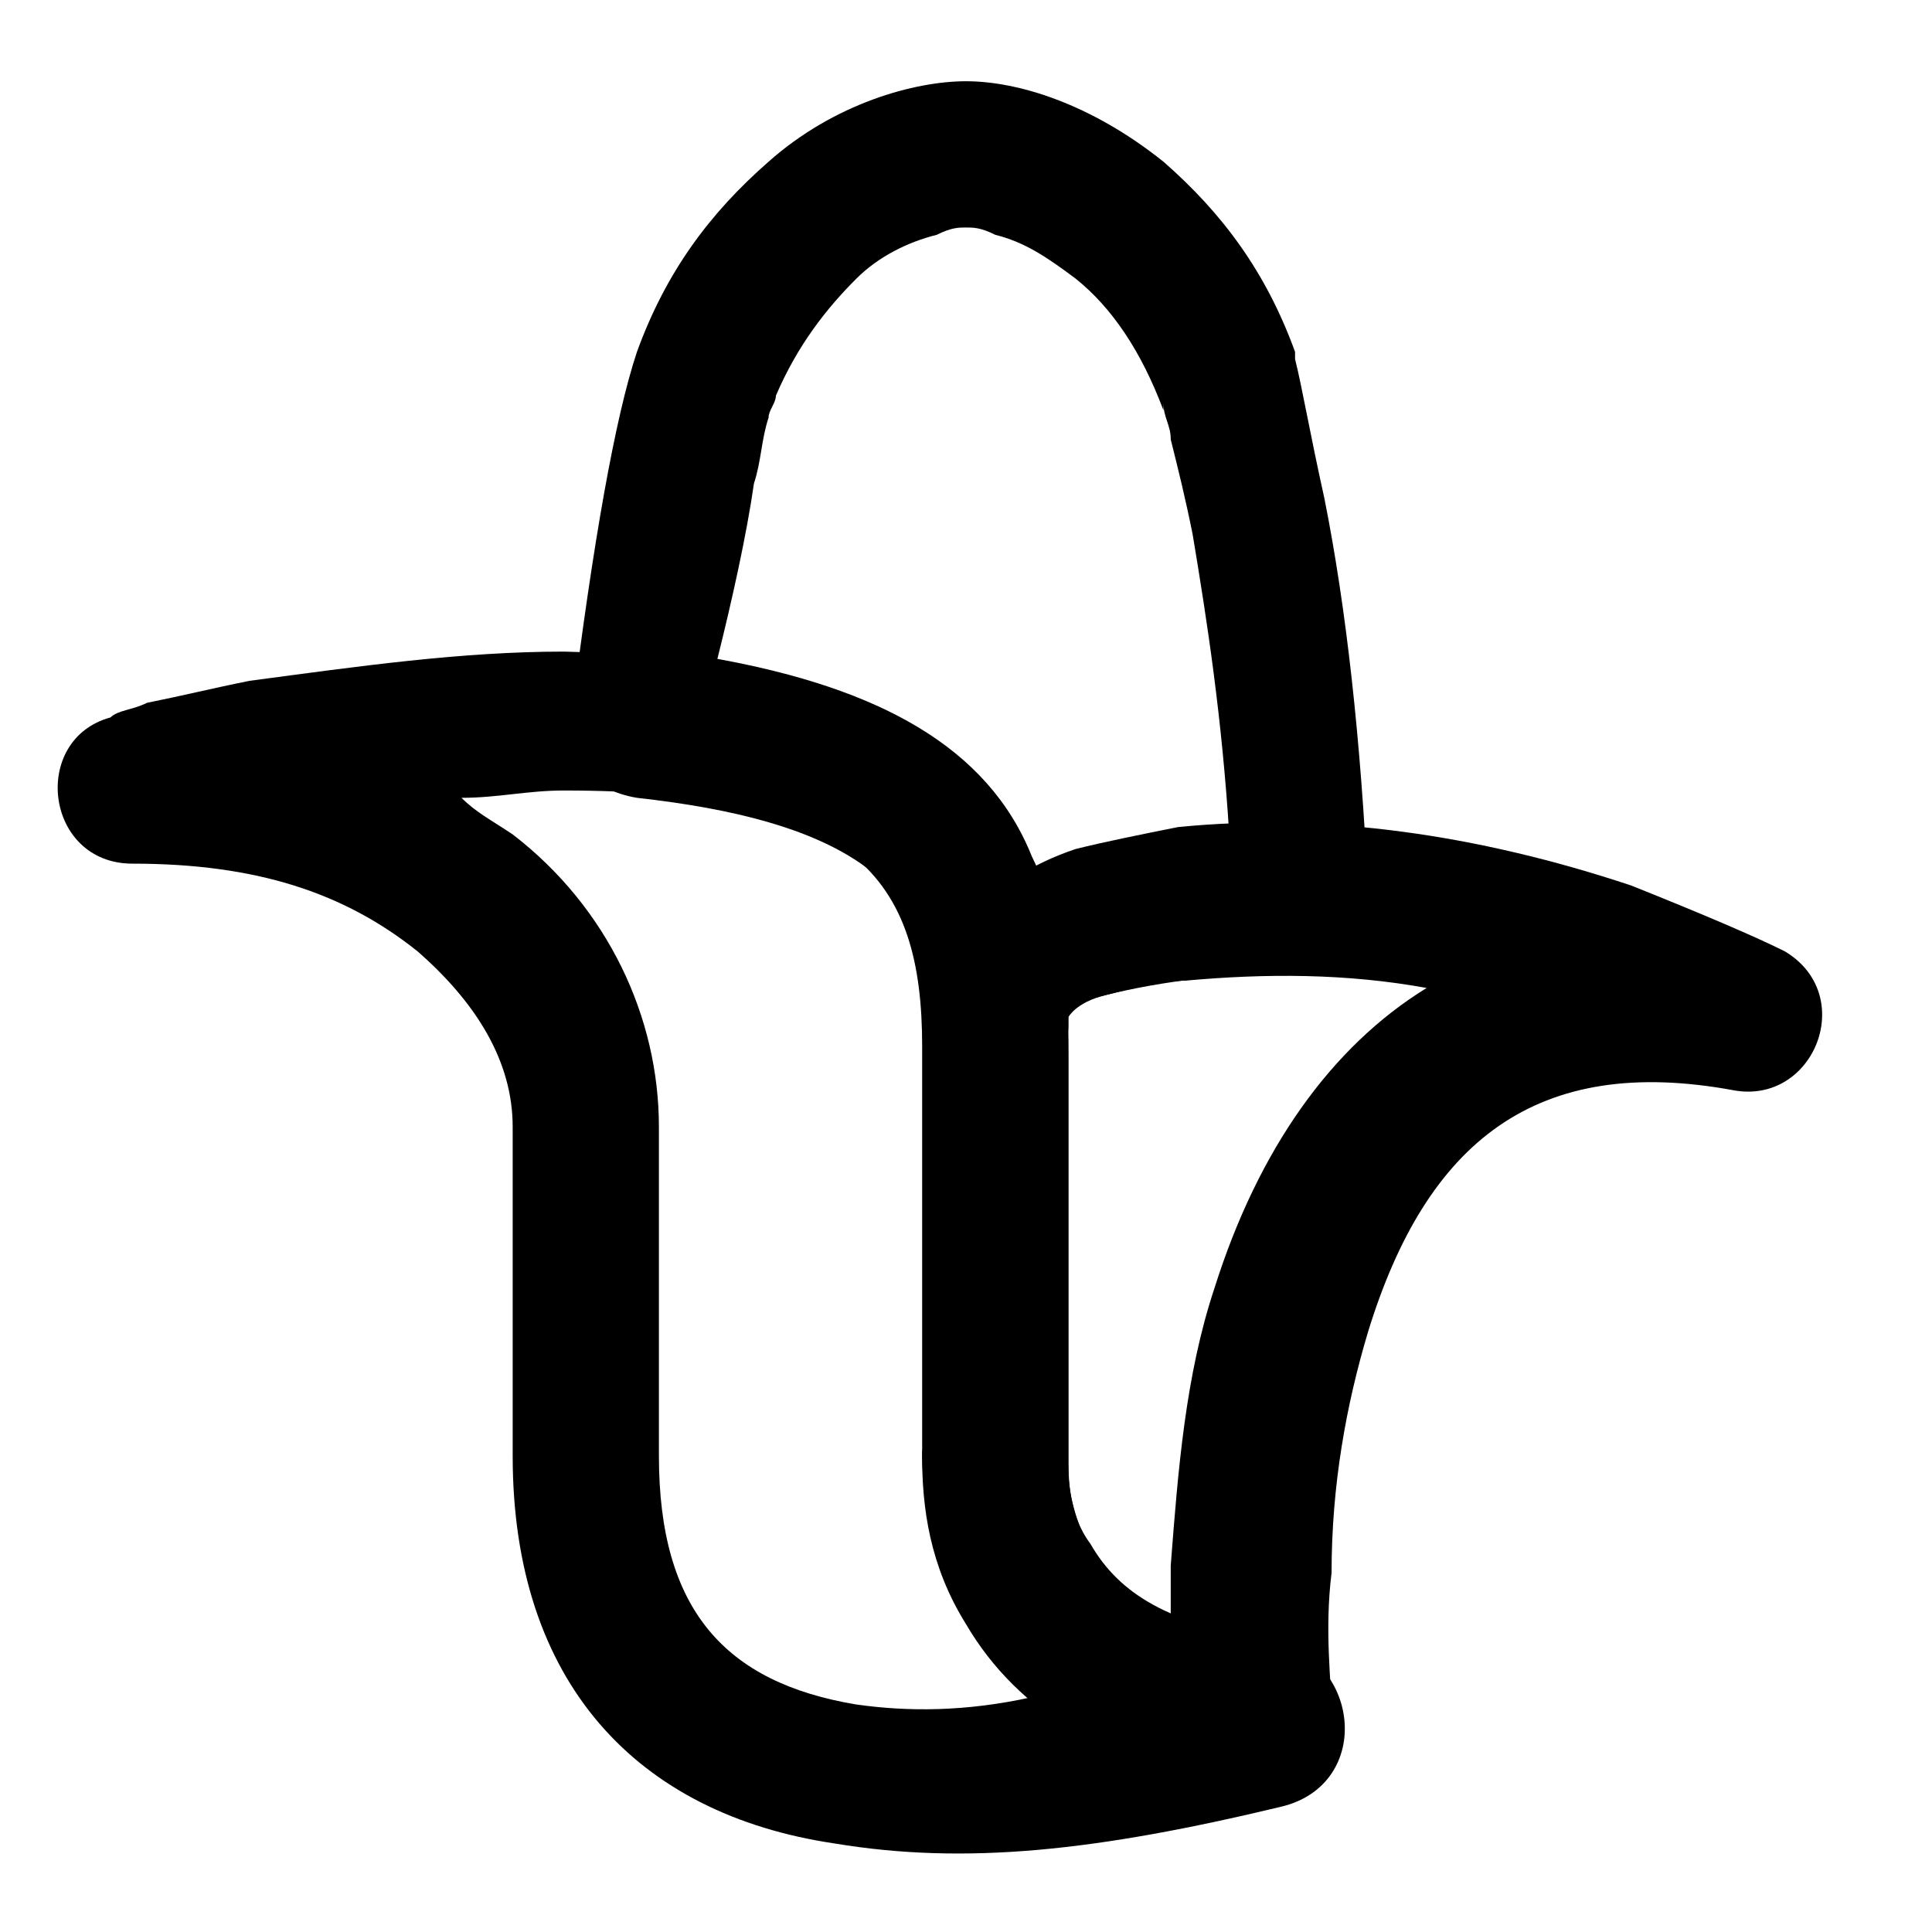
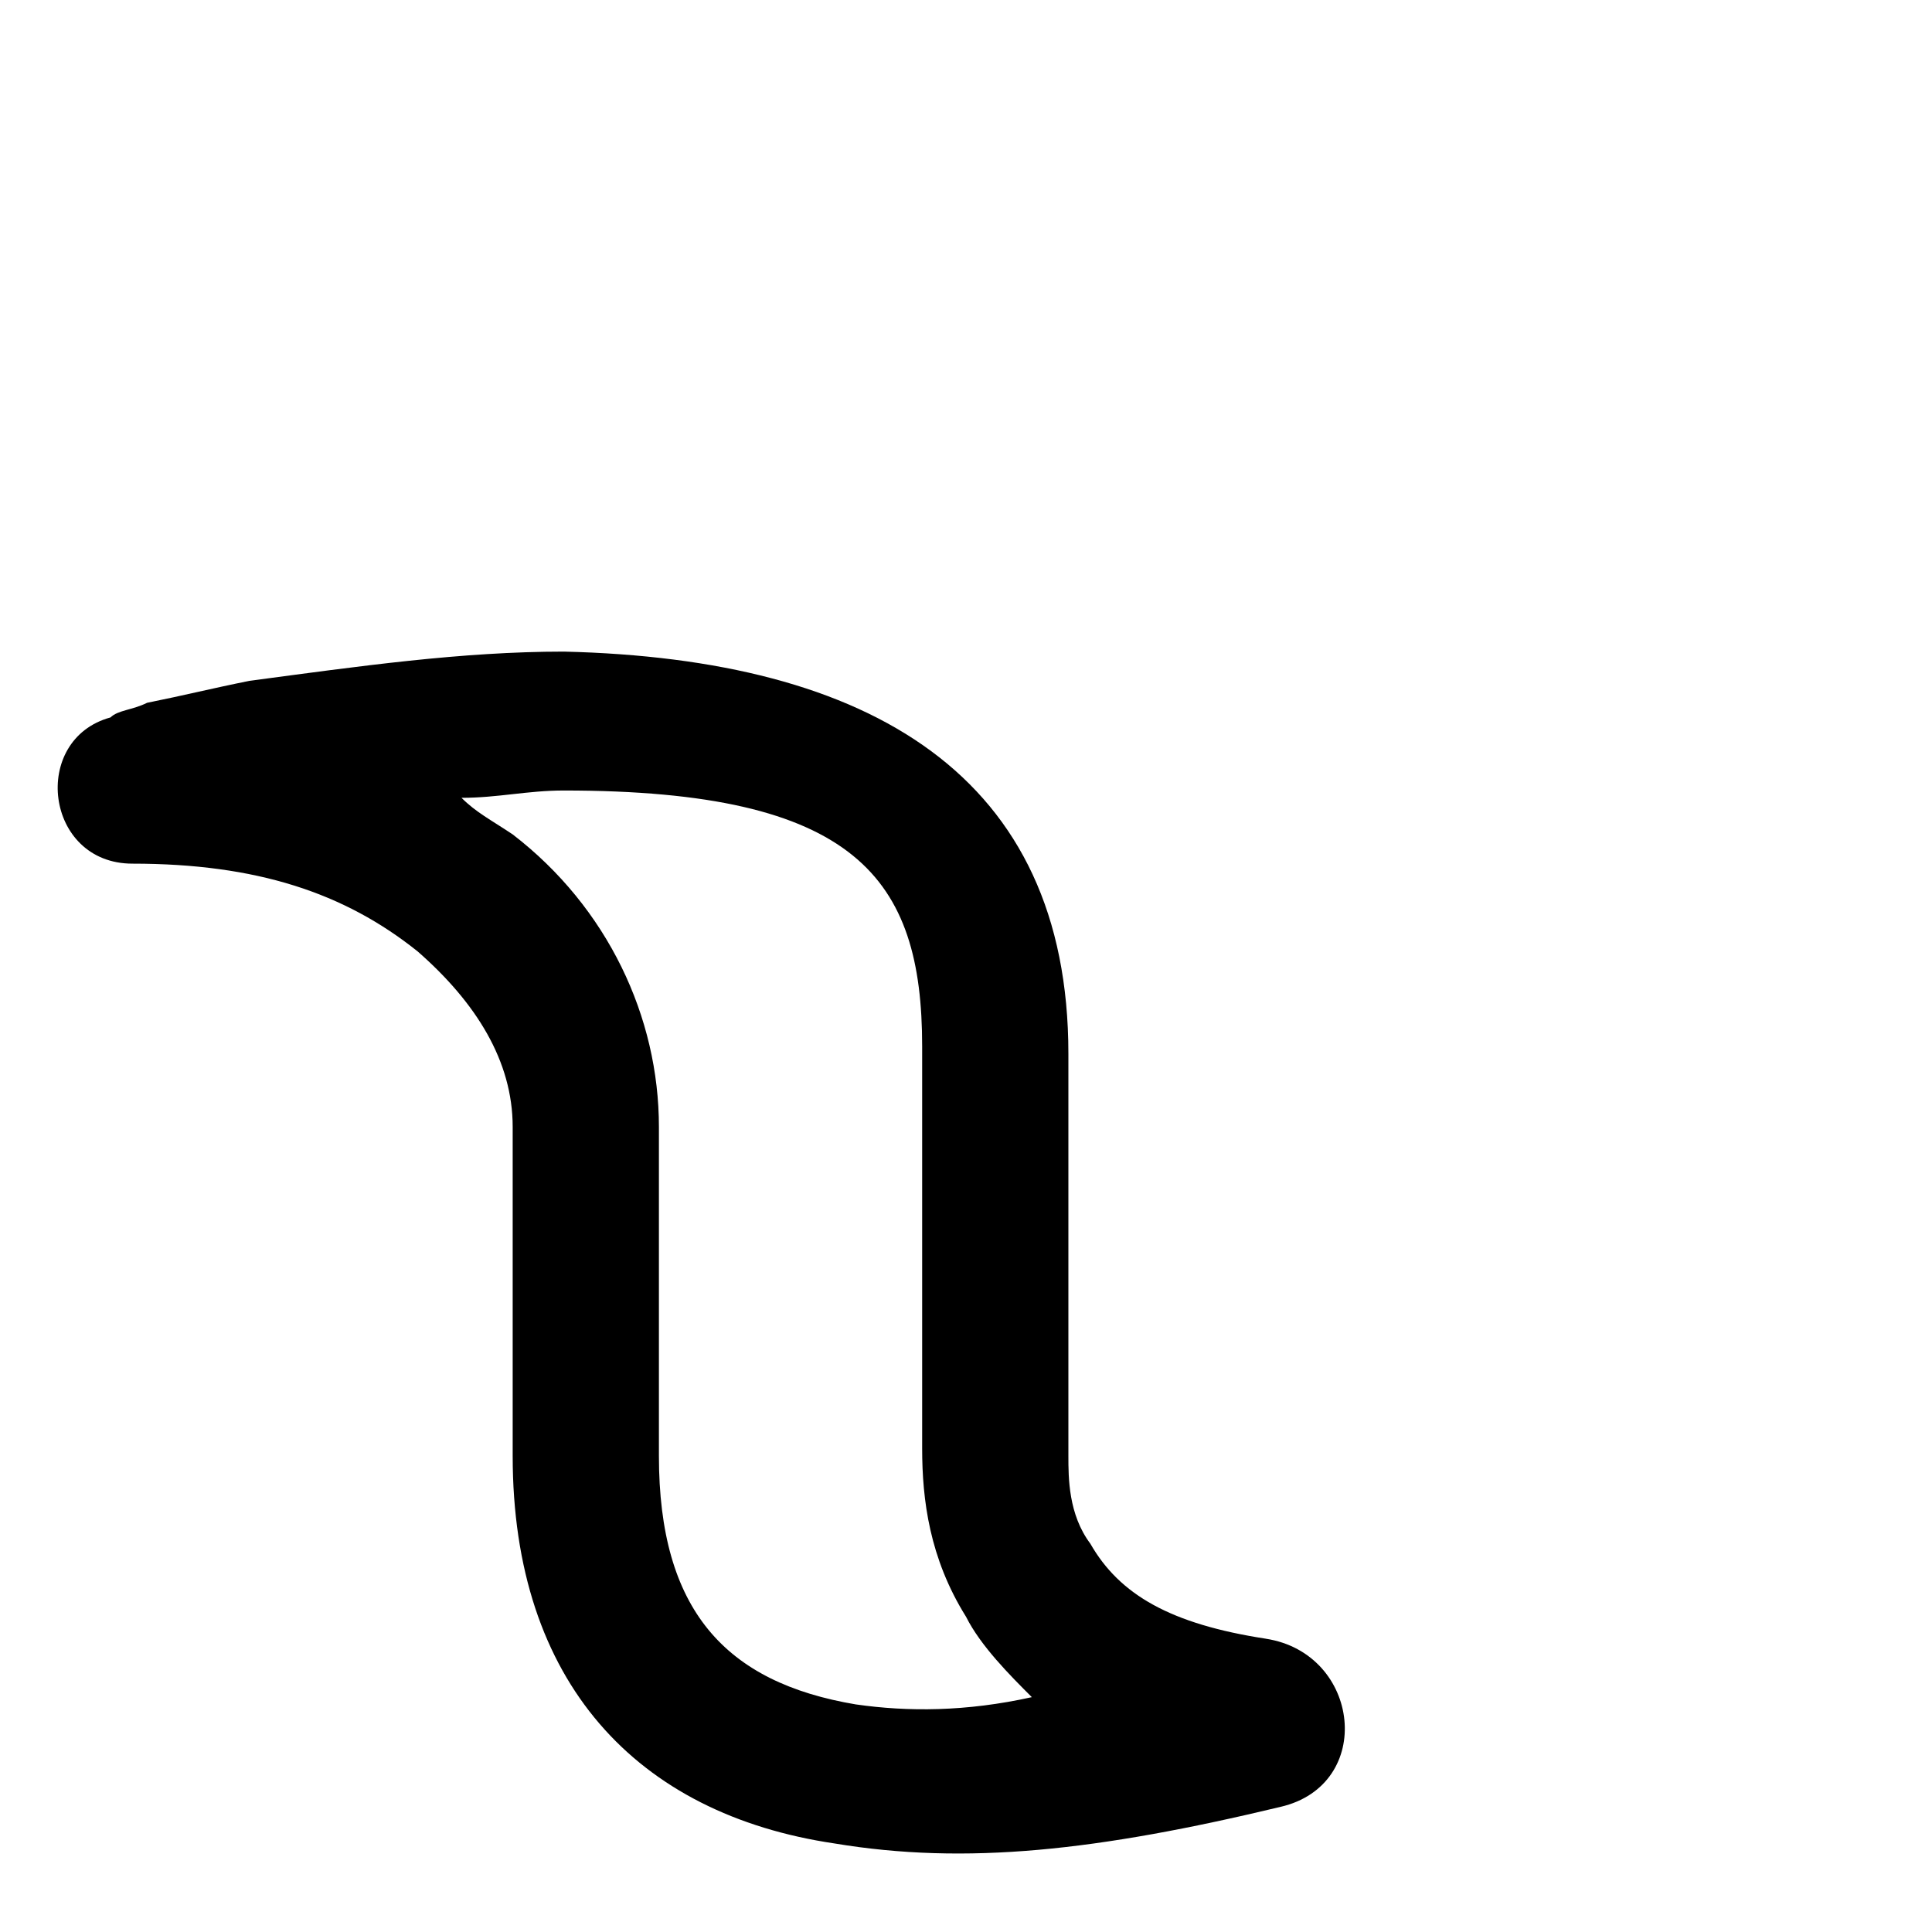
<svg xmlns="http://www.w3.org/2000/svg" fill="#000000" width="800px" height="800px" version="1.1" viewBox="144 144 512 512">
  <g>
    <path d="m479.45 578.27c-25.191-3.875-38.754-11.625-46.504-25.191-5.812-7.75-5.812-17.441-5.812-23.254v-46.504-60.07c0-73.633-52.32-104.64-133.7-106.57-27.129 0-54.258 3.875-83.324 7.75-9.688 1.938-17.441 3.875-27.129 5.816-3.875 1.938-7.75 1.938-9.688 3.875-21.316 5.812-17.441 38.754 5.812 38.754 32.941 0 56.195 7.75 75.57 23.254 15.5 13.562 25.191 29.066 25.191 46.504v87.195c0 60.07 32.941 94.949 85.262 102.7 34.879 5.812 69.758 1.938 118.2-9.688 25.188-5.812 21.312-40.691-3.879-44.566zm-108.51 17.441c-34.879-5.812-52.32-25.191-52.32-65.883v-87.195c0-29.066-13.562-58.133-38.754-77.508-5.812-3.883-9.688-5.82-13.562-9.695 9.688 0 17.441-1.938 27.129-1.938 77.508 0 94.949 23.254 94.949 67.82v106.57c0 13.562 1.938 29.066 11.625 44.566 3.875 7.75 11.625 15.5 17.441 21.316-17.441 3.879-32.945 3.879-46.508 1.941z" />
-     <path d="m388.37 529.83c0 13.562 1.938 29.066 11.625 44.566 13.562 23.254 38.754 38.754 75.57 44.566 11.625 1.938 23.254-7.75 21.316-21.316 0-7.75-1.938-21.316 0-36.816 0-23.254 3.875-44.566 9.688-63.945 15.5-50.383 44.566-73.633 96.887-63.945 21.316 3.875 32.941-25.191 13.562-36.816-7.75-3.875-21.316-9.688-40.691-17.441-40.691-13.562-81.383-19.379-120.14-15.5-9.688 1.938-19.379 3.875-27.129 5.812-23.254 7.75-38.754 25.191-38.754 46.504v5.812 104.64c-1.934 1.941-1.934 1.941-1.934 3.883zm44.57 25.188c-3.875-7.75-5.812-15.5-5.812-21.316v-3.875-106.57-9.688s1.938-3.875 9.688-5.812 13.562-3.875 21.316-3.875c21.316-1.938 42.629-1.938 63.945 1.938-25.191 15.5-44.566 42.629-56.195 79.445-7.75 23.254-9.688 48.441-11.625 73.633v13.562c-9.691-3.871-17.441-9.684-21.316-17.438z" />
-     <path d="m436.82 407.75c15.5-3.875 32.941-5.812 50.383-5.812 11.625 0 21.316-9.688 19.379-21.316-1.938-40.691-5.812-75.57-11.625-104.64-3.875-17.441-5.812-29.066-7.75-36.816l-0.008-1.938c-7.75-21.316-19.379-36.816-34.879-50.383-19.379-15.5-38.754-21.316-52.32-21.316-13.562 0.004-34.875 5.816-52.316 21.316-15.5 13.566-27.129 29.066-34.879 50.383-5.812 17.441-11.625 50.383-17.441 96.887-1.938 11.625 5.812 19.379 17.441 21.316 52.32 5.812 79.445 21.316 79.445 58.133v1.938 1.938c0 9.688 3.875 15.5 13.562 15.5 11.625 0 19.379-7.75 19.379-19.379v-1.938c0-15.5-1.938-29.066-7.75-40.691-11.625-29.066-40.691-44.566-83.324-52.32 3.879-15.5 7.754-32.941 9.691-46.504 1.938-5.812 1.938-11.625 3.875-17.441 0-1.938 1.938-3.875 1.938-5.812 5.812-13.562 13.566-23.254 21.316-31.004 5.812-5.812 13.562-9.688 21.316-11.625 3.875-1.938 5.812-1.938 7.75-1.938s3.875 0 7.75 1.938c7.75 1.938 13.562 5.812 21.316 11.625 9.688 7.75 17.441 19.379 23.254 34.879v-1.938c0 3.875 1.938 5.812 1.938 9.688 1.938 7.75 3.875 15.5 5.812 25.191 3.875 23.254 7.75 48.441 9.688 79.445-15.5 0-29.066 3.875-42.629 7.75-1.938 0-3.875 1.938-7.75 1.938-17.441 7.75-25.191 23.254-25.191 40.691v3.875c0 11.625 3.875 17.441 15.5 15.5 9.688 0 17.441-9.688 17.441-19.379v-1.938c-0.004-1.93 1.934-3.867 9.688-5.805z" />
  </g>
</svg>